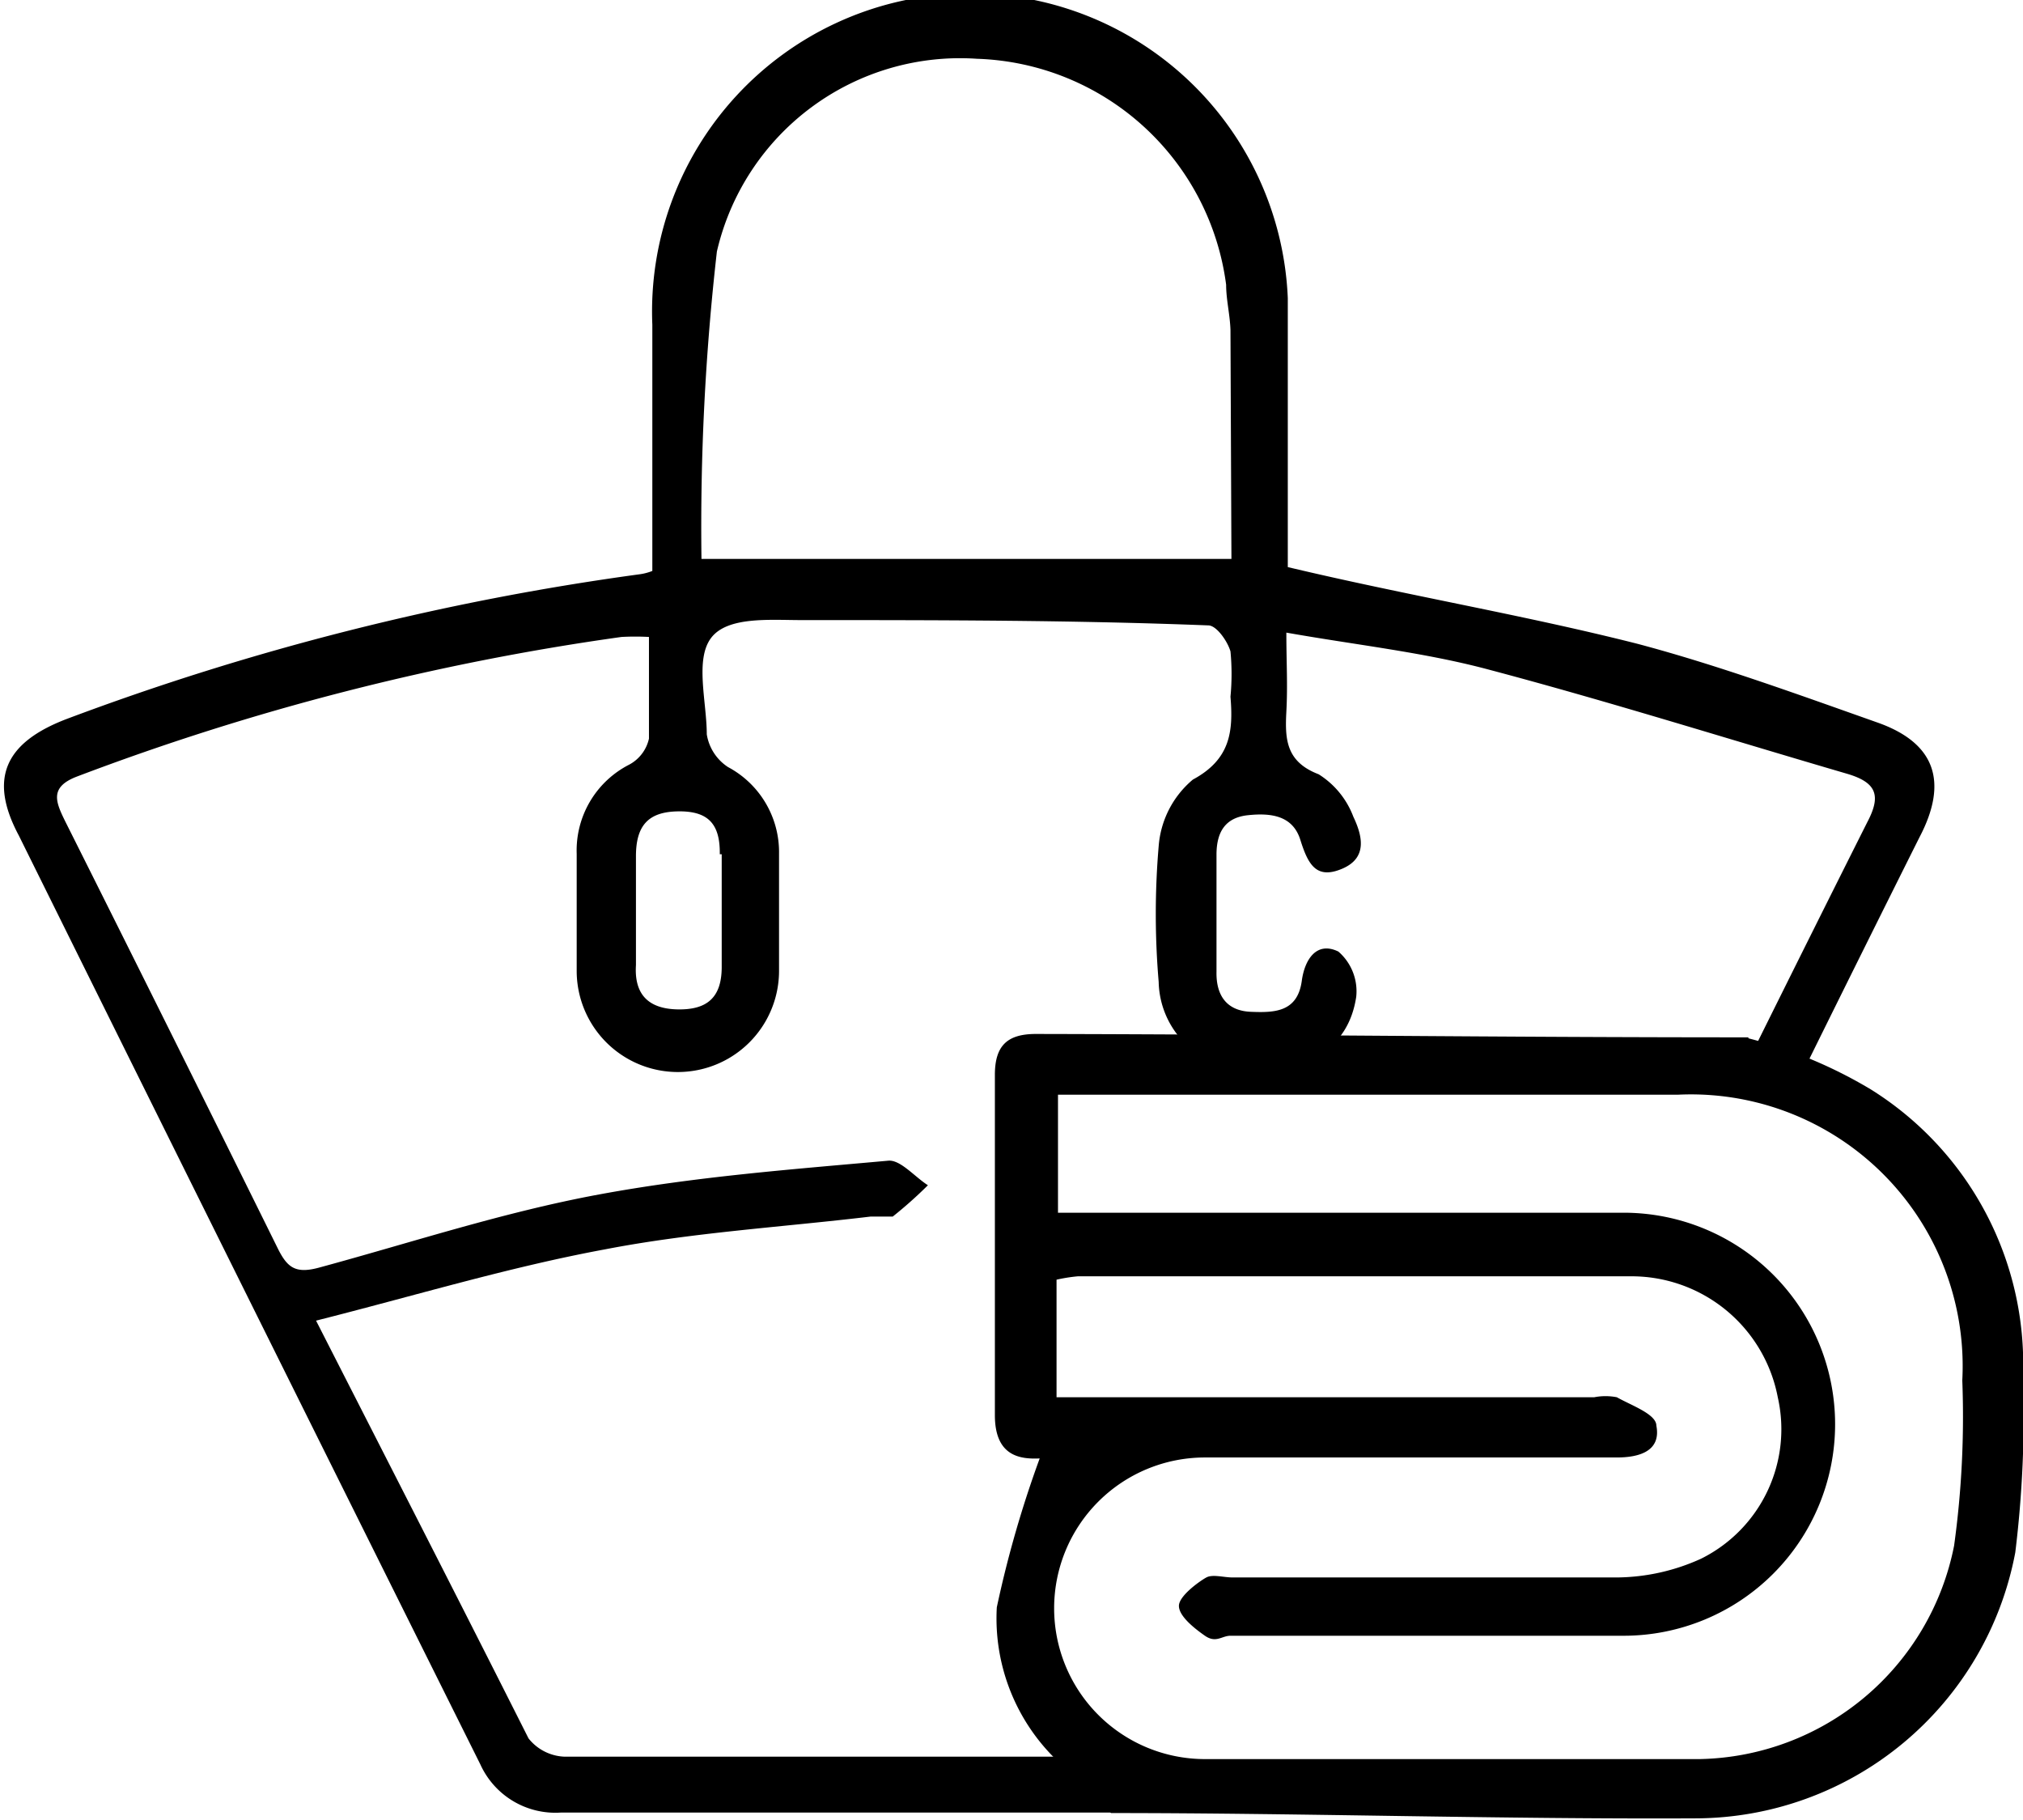
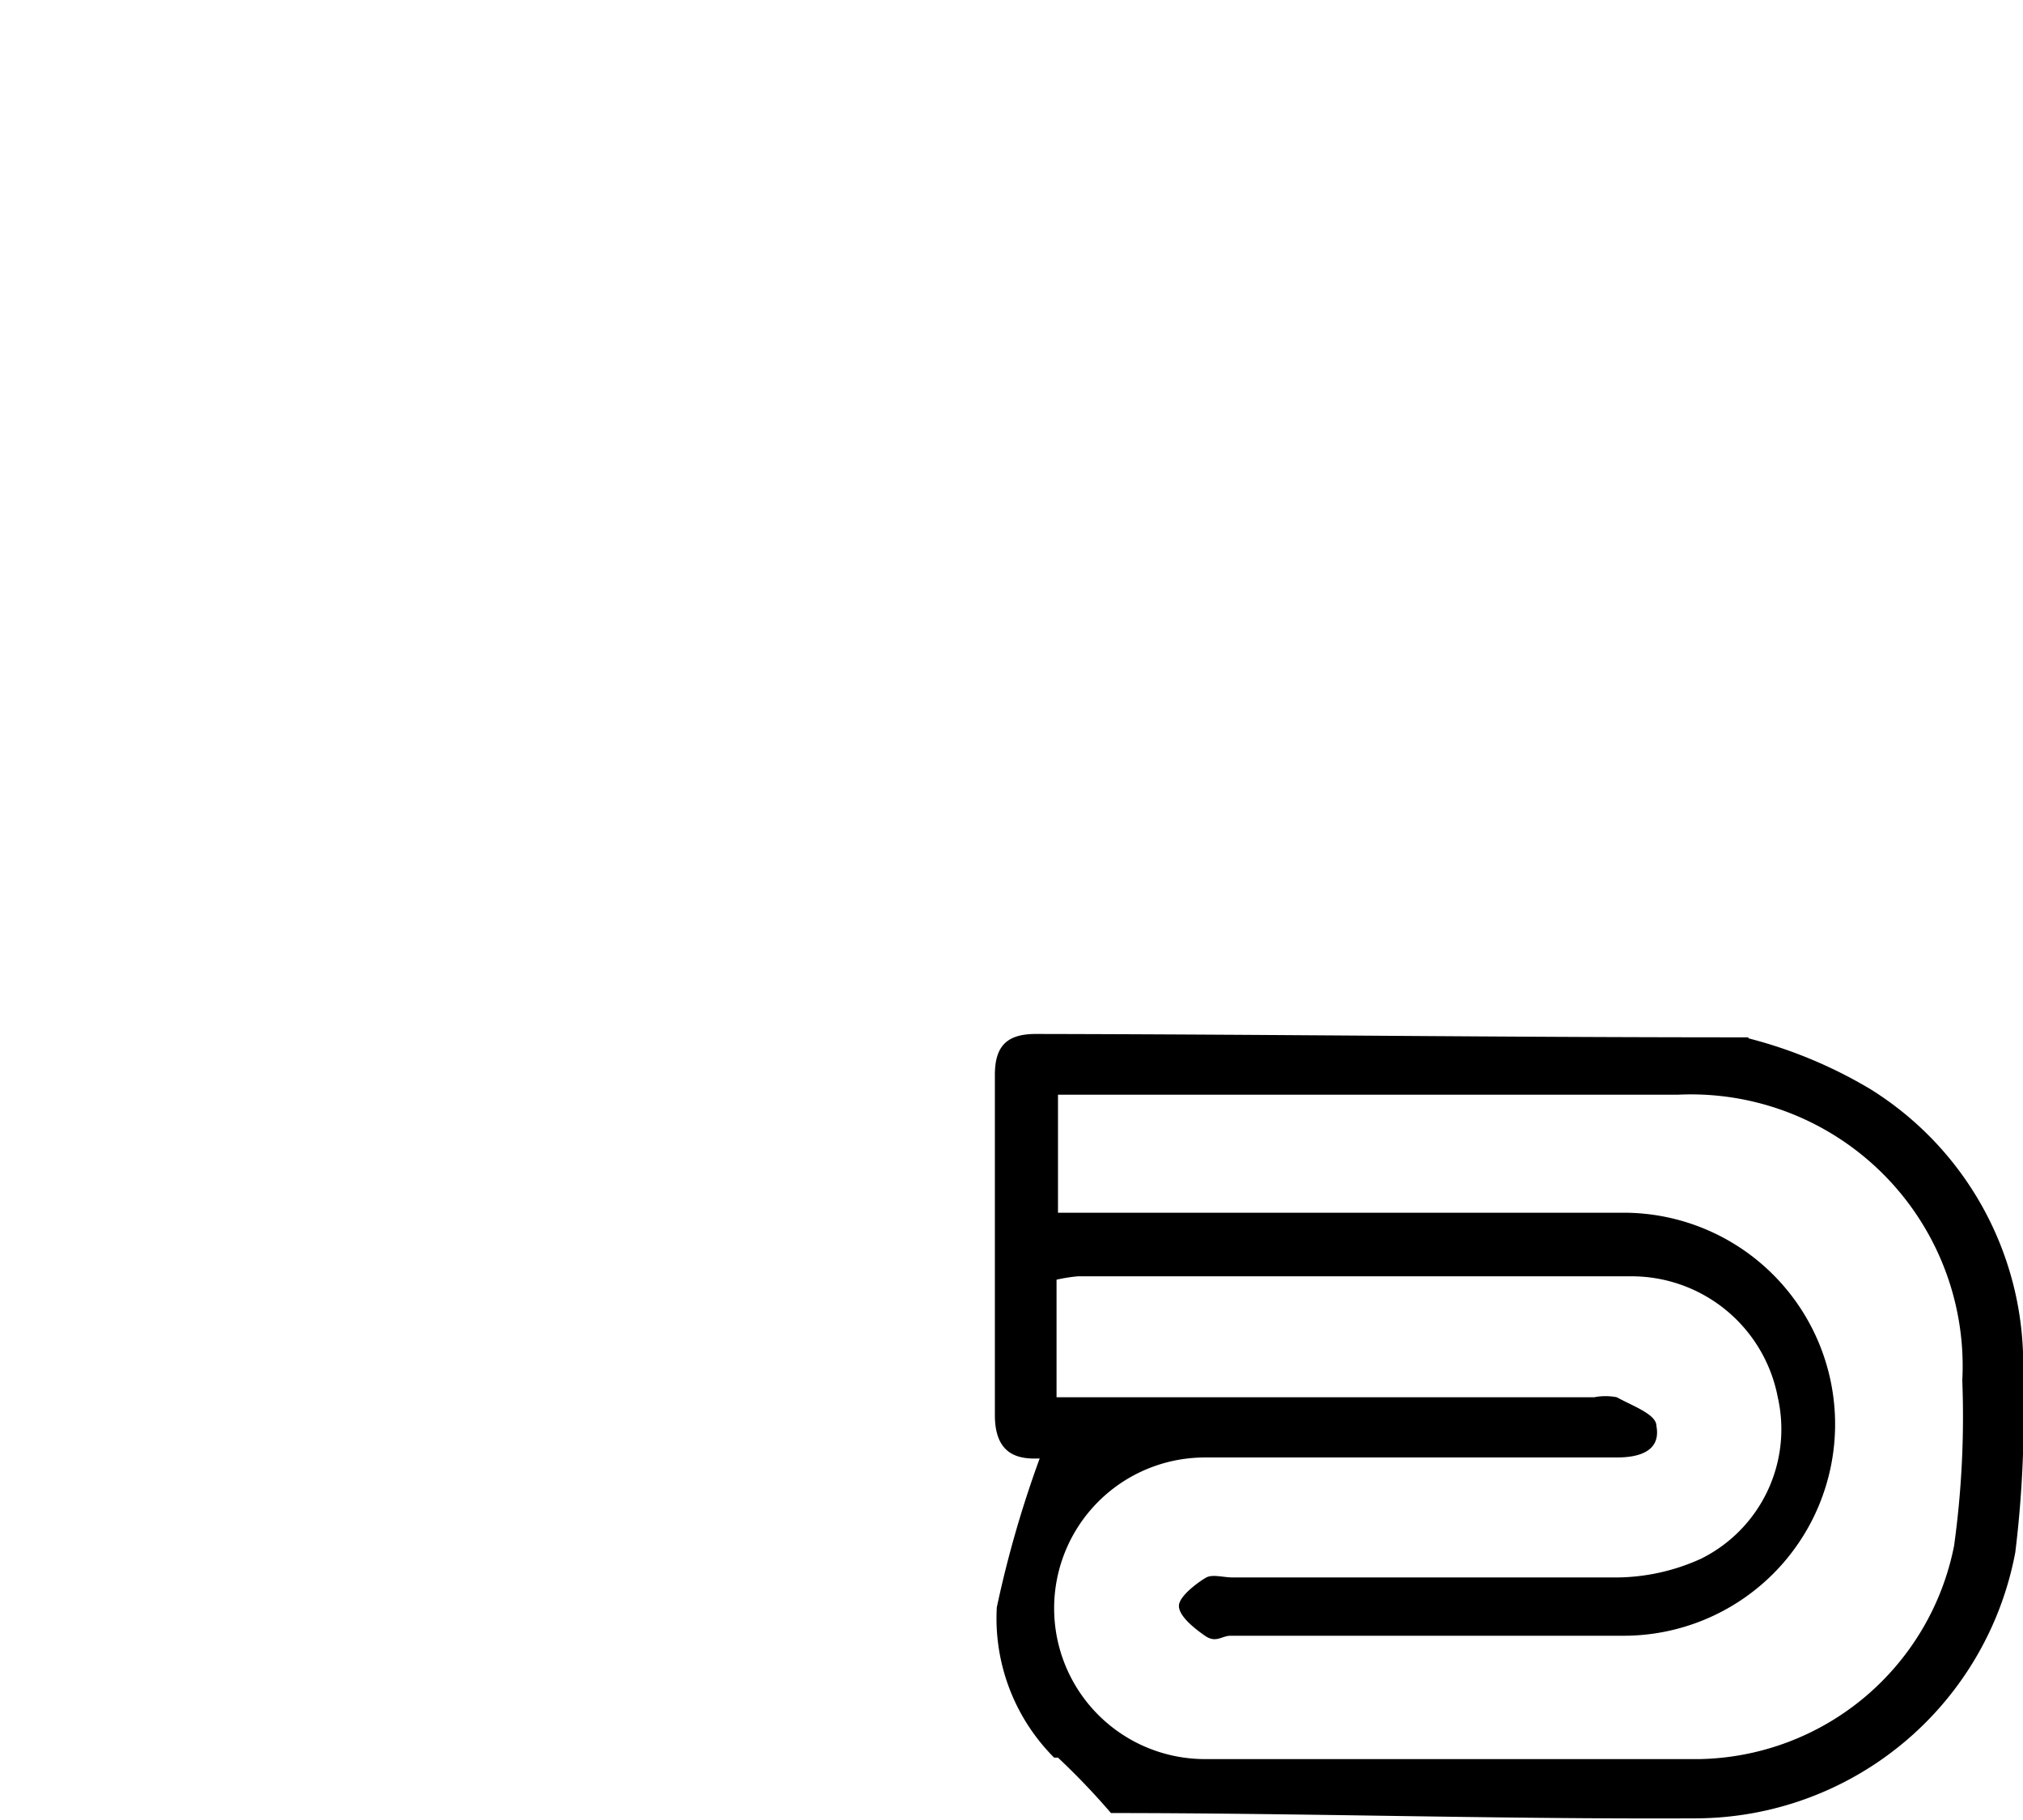
<svg xmlns="http://www.w3.org/2000/svg" id="Livello_1" data-name="Livello 1" viewBox="0 0 41.99 37.78">
  <g>
-     <path d="M101.42,80.78c-1.67-.59-3.34-1.2-5-1.64-2.37-.6-4.77-1-7.25-1.59,0-1.82,0-3.7,0-5.58a6.6,6.6,0,0,0-13.19.55c0,1.7,0,3.39,0,5.11a1.12,1.12,0,0,1-.27.07,54.78,54.78,0,0,0-11.88,3c-1.29.49-1.63,1.24-1,2.42q4.78,9.65,9.58,19.28a1.71,1.71,0,0,0,1.67,1H85.68c0-.39-1-.77-1-1.16l-10.52,0a1,1,0,0,1-.75-.38C72,99.06,70.54,96.21,69,93.19c2.06-.52,4-1.11,6-1.48,1.81-.35,3.67-.46,5.51-.68.15,0,.35,0,.46,0a8.93,8.93,0,0,0,.73-.65c-.28-.18-.57-.53-.82-.51-2,.18-4,.33-6,.7s-3.9,1-5.82,1.52c-.48.13-.65,0-.84-.37q-2.2-4.45-4.43-8.9c-.19-.39-.33-.7.24-.92A52.19,52.19,0,0,1,75.34,79a5.33,5.33,0,0,1,.57,0c0,.76,0,1.44,0,2.11a.81.81,0,0,1-.41.54,2,2,0,0,0-1.09,1.85c0,.81,0,1.62,0,2.43a2.1,2.1,0,0,0,4.2,0c0-.82,0-1.63,0-2.44a2,2,0,0,0-1.06-1.79,1,1,0,0,1-.44-.68c0-.67-.25-1.55.09-2s1.22-.37,1.87-.37c2.82,0,5.64,0,8.45.11.17,0,.4.33.46.54a4.91,4.91,0,0,1,0,.94c.06.72,0,1.3-.78,1.72a2,2,0,0,0-.71,1.38,16.59,16.59,0,0,0,0,2.82,1.85,1.85,0,0,0,1.81,1.81c1.29.07,2.13-.44,2.29-1.5a1.09,1.09,0,0,0-.37-.94c-.45-.22-.7.16-.76.61-.09.65-.57.66-1.06.64s-.72-.33-.71-.83q0-1.22,0-2.43c0-.47.18-.77.65-.82s.93,0,1.09.51.33.83.87.6.41-.7.23-1.08a1.78,1.78,0,0,0-.72-.88c-.68-.26-.7-.73-.67-1.3s0-1,0-1.64c1.47.26,2.87.41,4.21.77,2.49.66,5,1.45,7.43,2.16.61.18.71.45.42,1q-1.17,2.33-2.32,4.65a.6.6,0,0,1,.08.08h0l.33.1.36.11.28.11h0q1.17-2.37,2.35-4.73C102.89,82,102.6,81.2,101.42,80.78Zm-24,2.73q0,1.17,0,2.34c0,.65-.32.89-.91.88s-.91-.29-.87-.92c0-.39,0-.78,0-1.17s0-.73,0-1.09c0-.64.26-.92.87-.93S77.39,82.86,77.38,83.51ZM88,77.38H77A50.36,50.36,0,0,1,77.32,71,5.18,5.18,0,0,1,82.72,67a5.39,5.39,0,0,1,5.17,4.69c0,.31.08.62.09.94Z" transform="translate(-62.44 -65.78)" />
    <path d="M98.73,87.31c-5.32,0-9.57-.06-14.79-.07-.6,0-.85.25-.85.85,0,2.35,0,4.7,0,7.06,0,.84.5.92.93.9a22.83,22.83,0,0,0-.89,3.09,4.09,4.09,0,0,0,1.19,3.12l.08,0a14.94,14.94,0,0,1,1.1,1.15c4,0,8.1.13,12.14.11A6.77,6.77,0,0,0,104.27,98a23.44,23.44,0,0,0,.16-3.66,6.72,6.72,0,0,0-3.16-5.95,9.56,9.56,0,0,0-2.54-1.06M103,97.86a5.49,5.49,0,0,1-5.28,4.43c-3.42,0-6.85,0-10.27,0a3.13,3.13,0,0,1,0-6.26c2.85,0,5.7,0,8.55,0,.48,0,.92-.14.82-.66,0-.24-.52-.42-.82-.59a1.22,1.22,0,0,0-.47,0H84.37V92.34a3.35,3.35,0,0,1,.44-.07c3.81,0,7.63,0,11.45,0a3.09,3.09,0,0,1,3.08,2.51,3,3,0,0,1-1.59,3.35,4.29,4.29,0,0,1-1.73.39c-2.67,0-5.33,0-8,0-.18,0-.41-.07-.54,0s-.57.38-.57.59.31.46.54.62.35,0,.53,0h8.16a4.39,4.39,0,1,0,0-8.78c-3.6,0-7.21,0-10.82,0H84.4V88.5h.8c4,0,8,0,12.08,0a5.64,5.64,0,0,1,5.89,5.93A19.57,19.57,0,0,1,103,97.86Z" transform="translate(-62.44 -65.78)" />
  </g>
</svg>